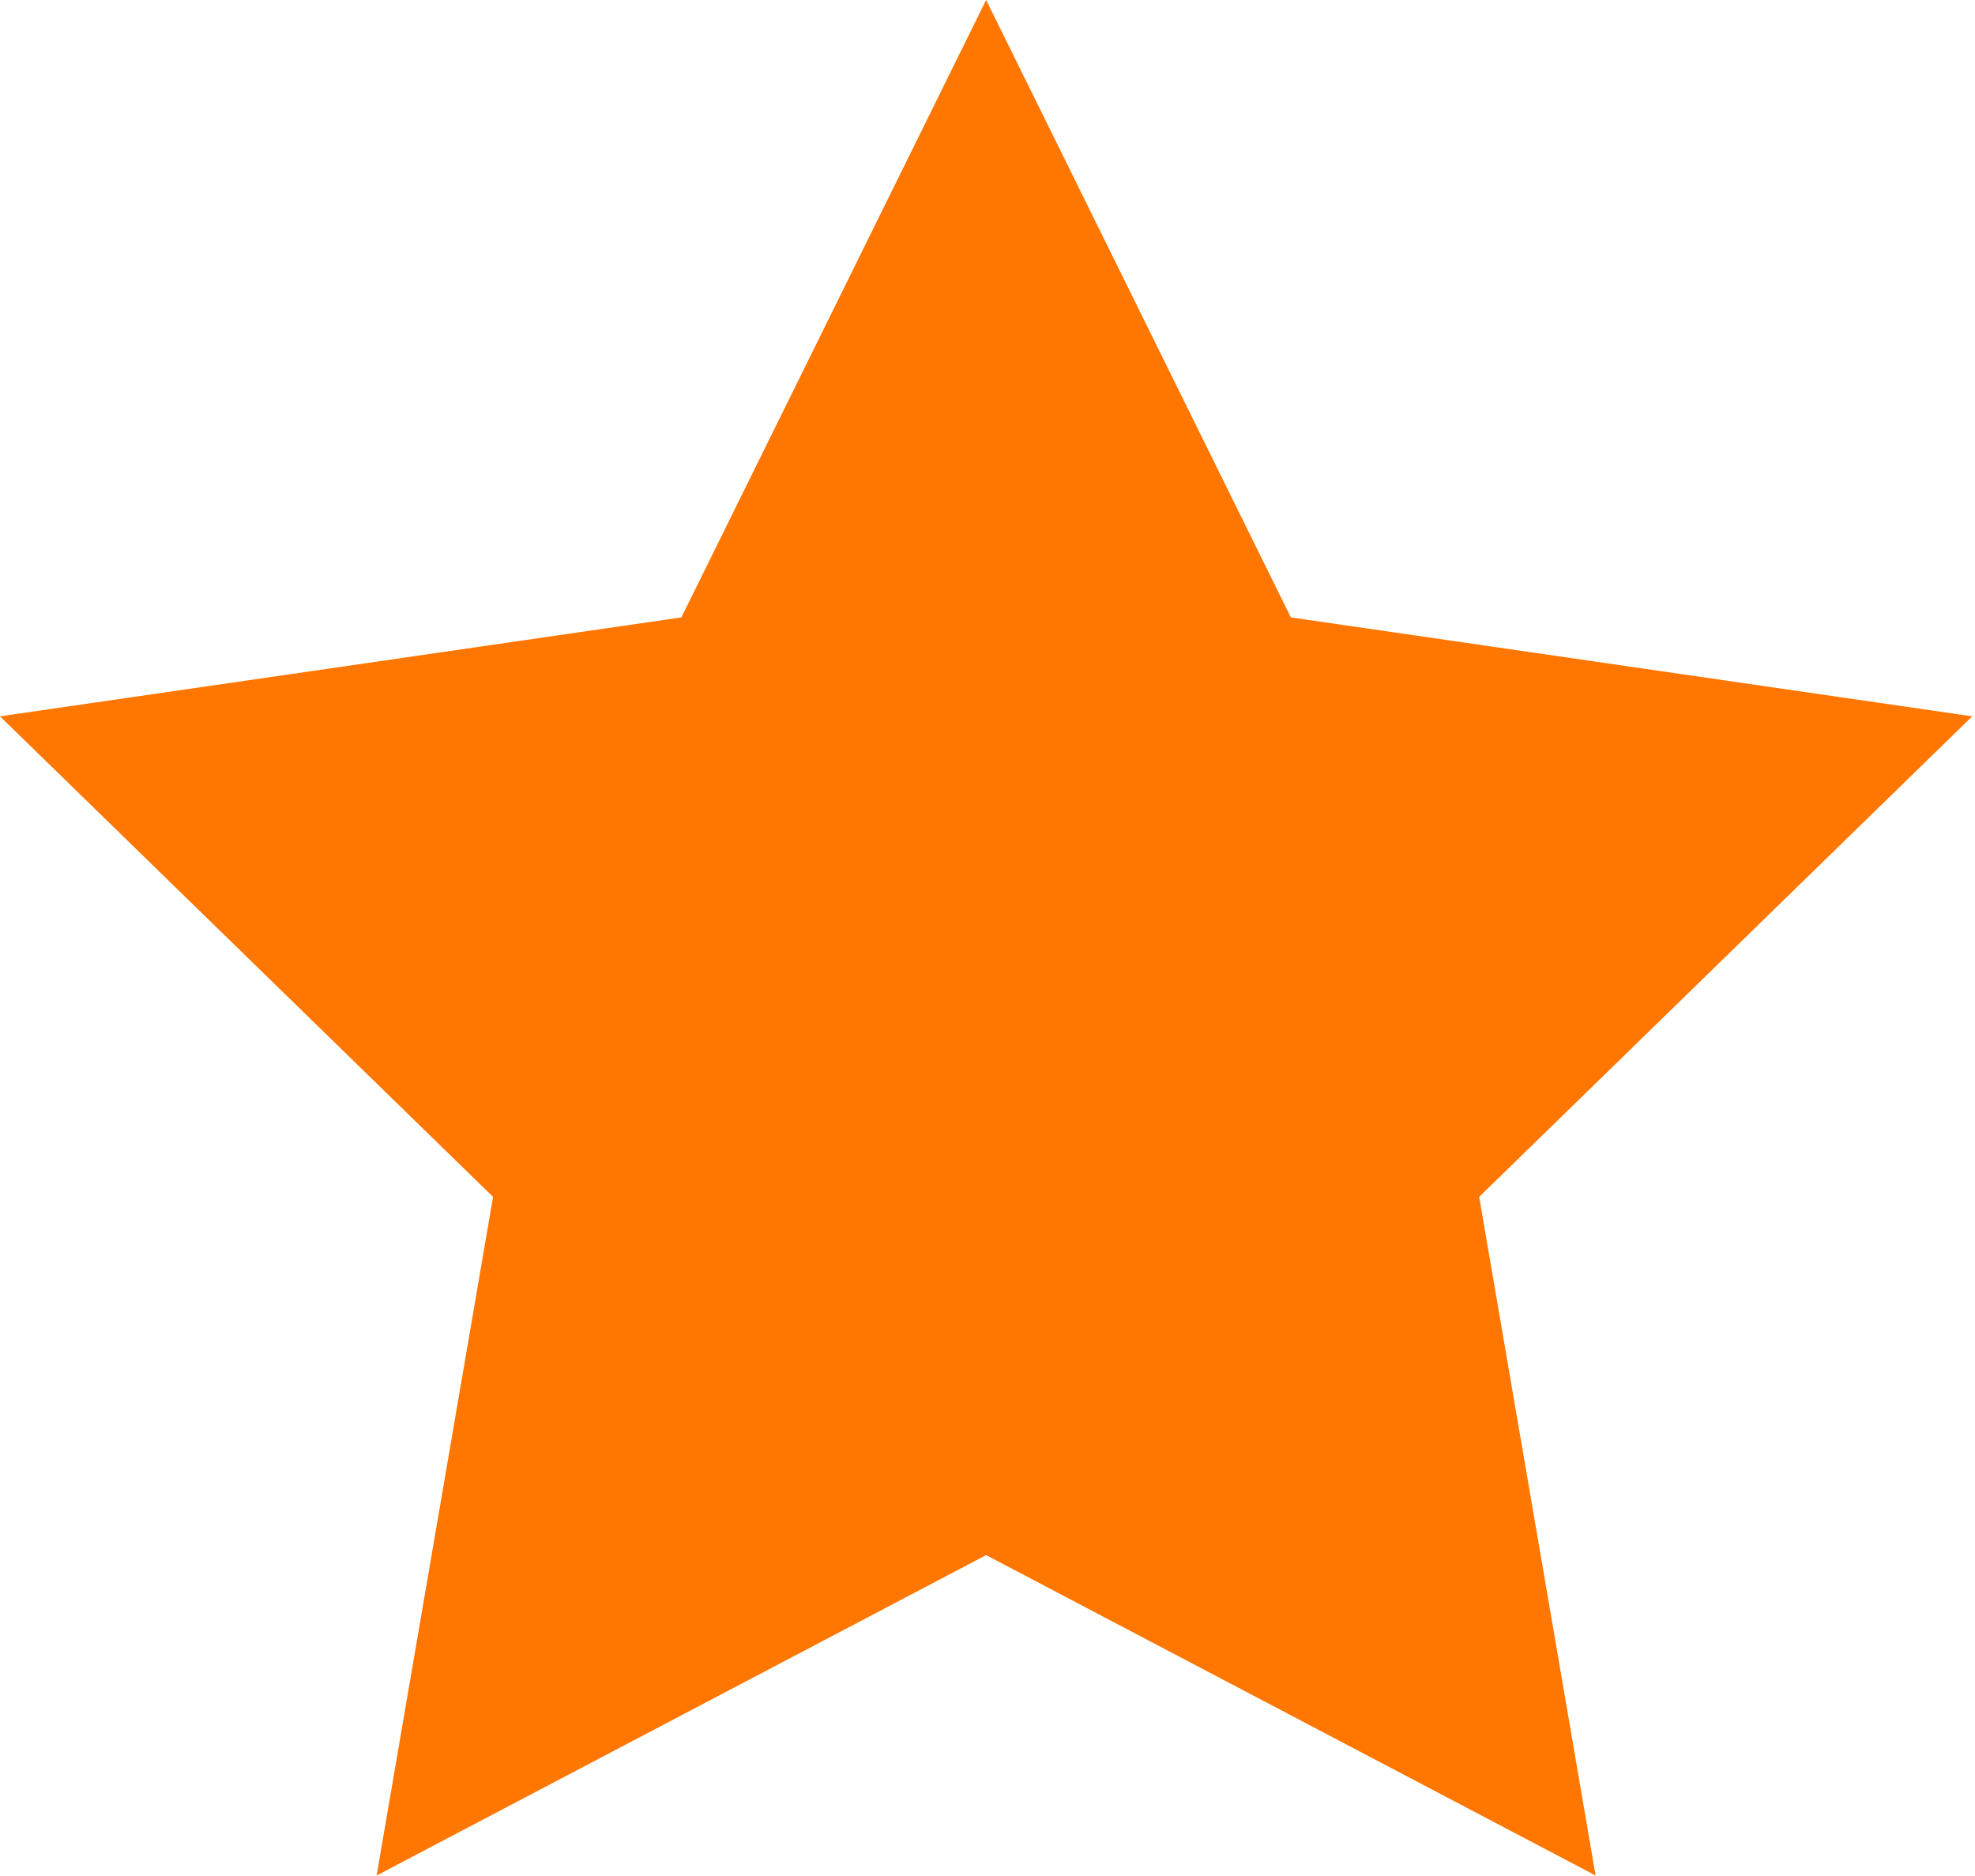
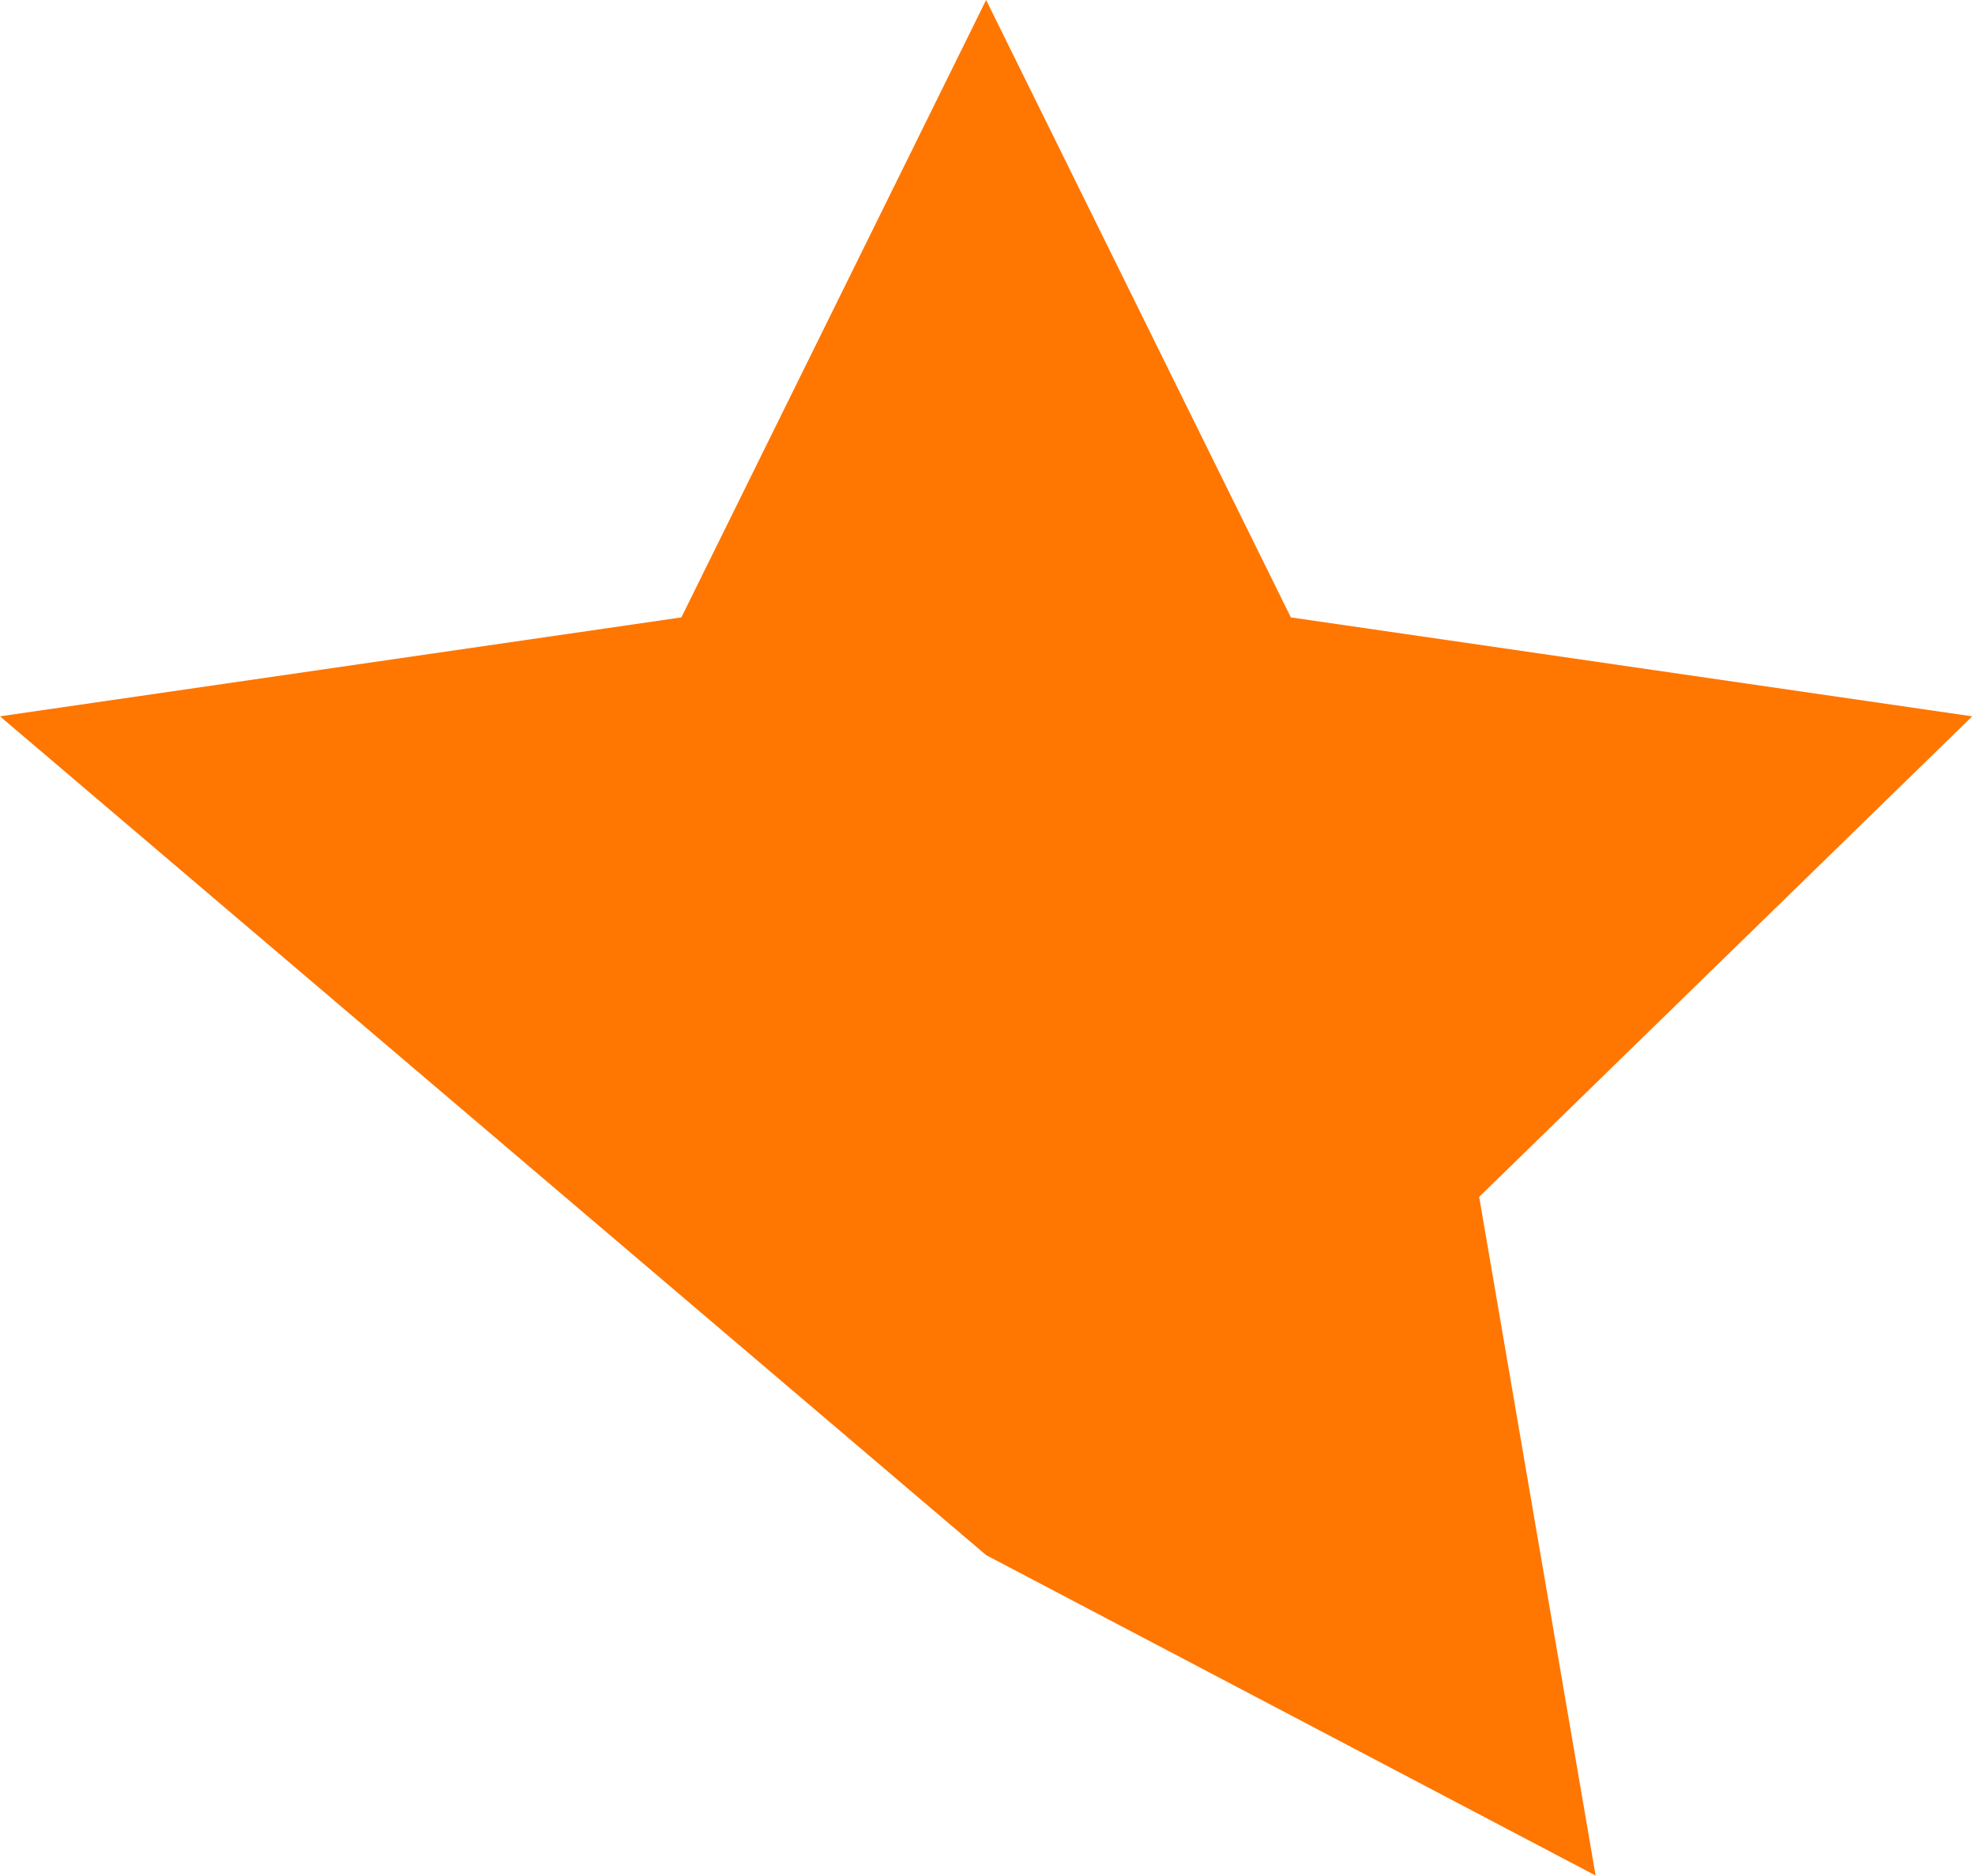
<svg xmlns="http://www.w3.org/2000/svg" width="20" height="19" viewBox="0 0 20 19">
-   <path fill="#FF7600" fill-rule="evenodd" d="M9.986 15.75l-6.172 3.245 1.179-6.873L0 7.255l6.9-1.002L9.986 0l3.086 6.253 6.9 1.002-4.993 4.867 1.179 6.873z" />
+   <path fill="#FF7600" fill-rule="evenodd" d="M9.986 15.75L0 7.255l6.9-1.002L9.986 0l3.086 6.253 6.9 1.002-4.993 4.867 1.179 6.873z" />
</svg>